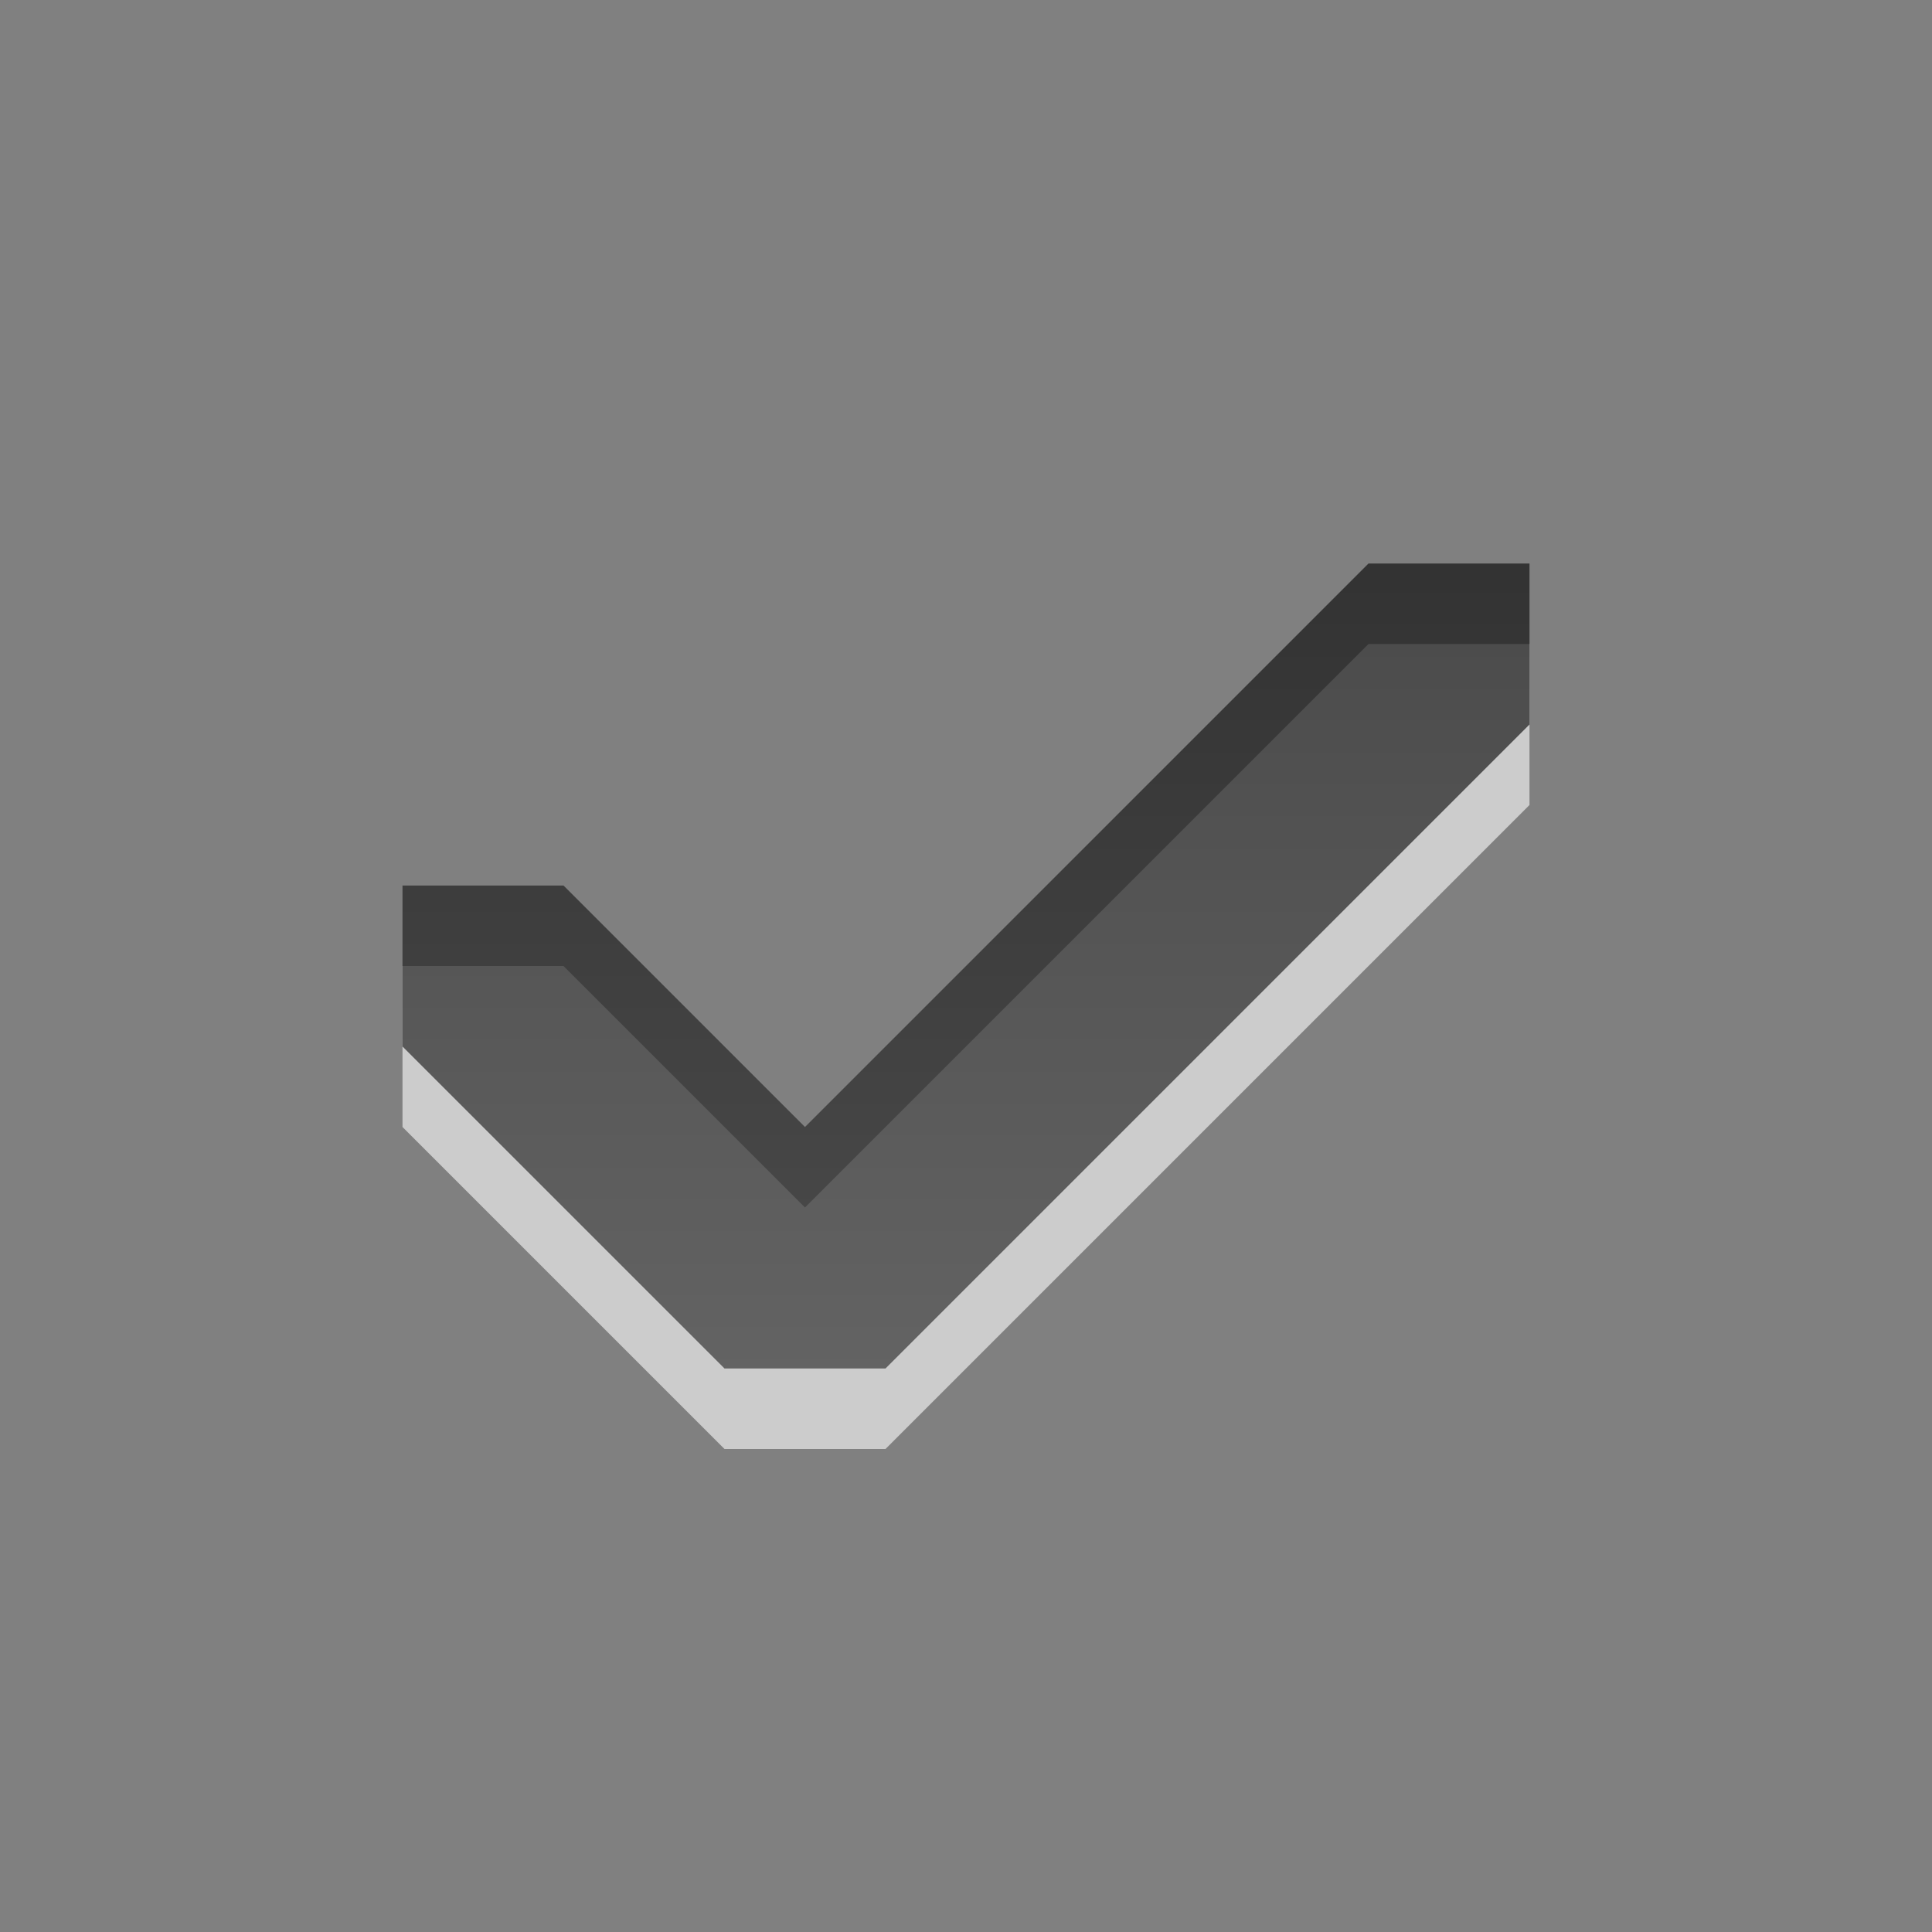
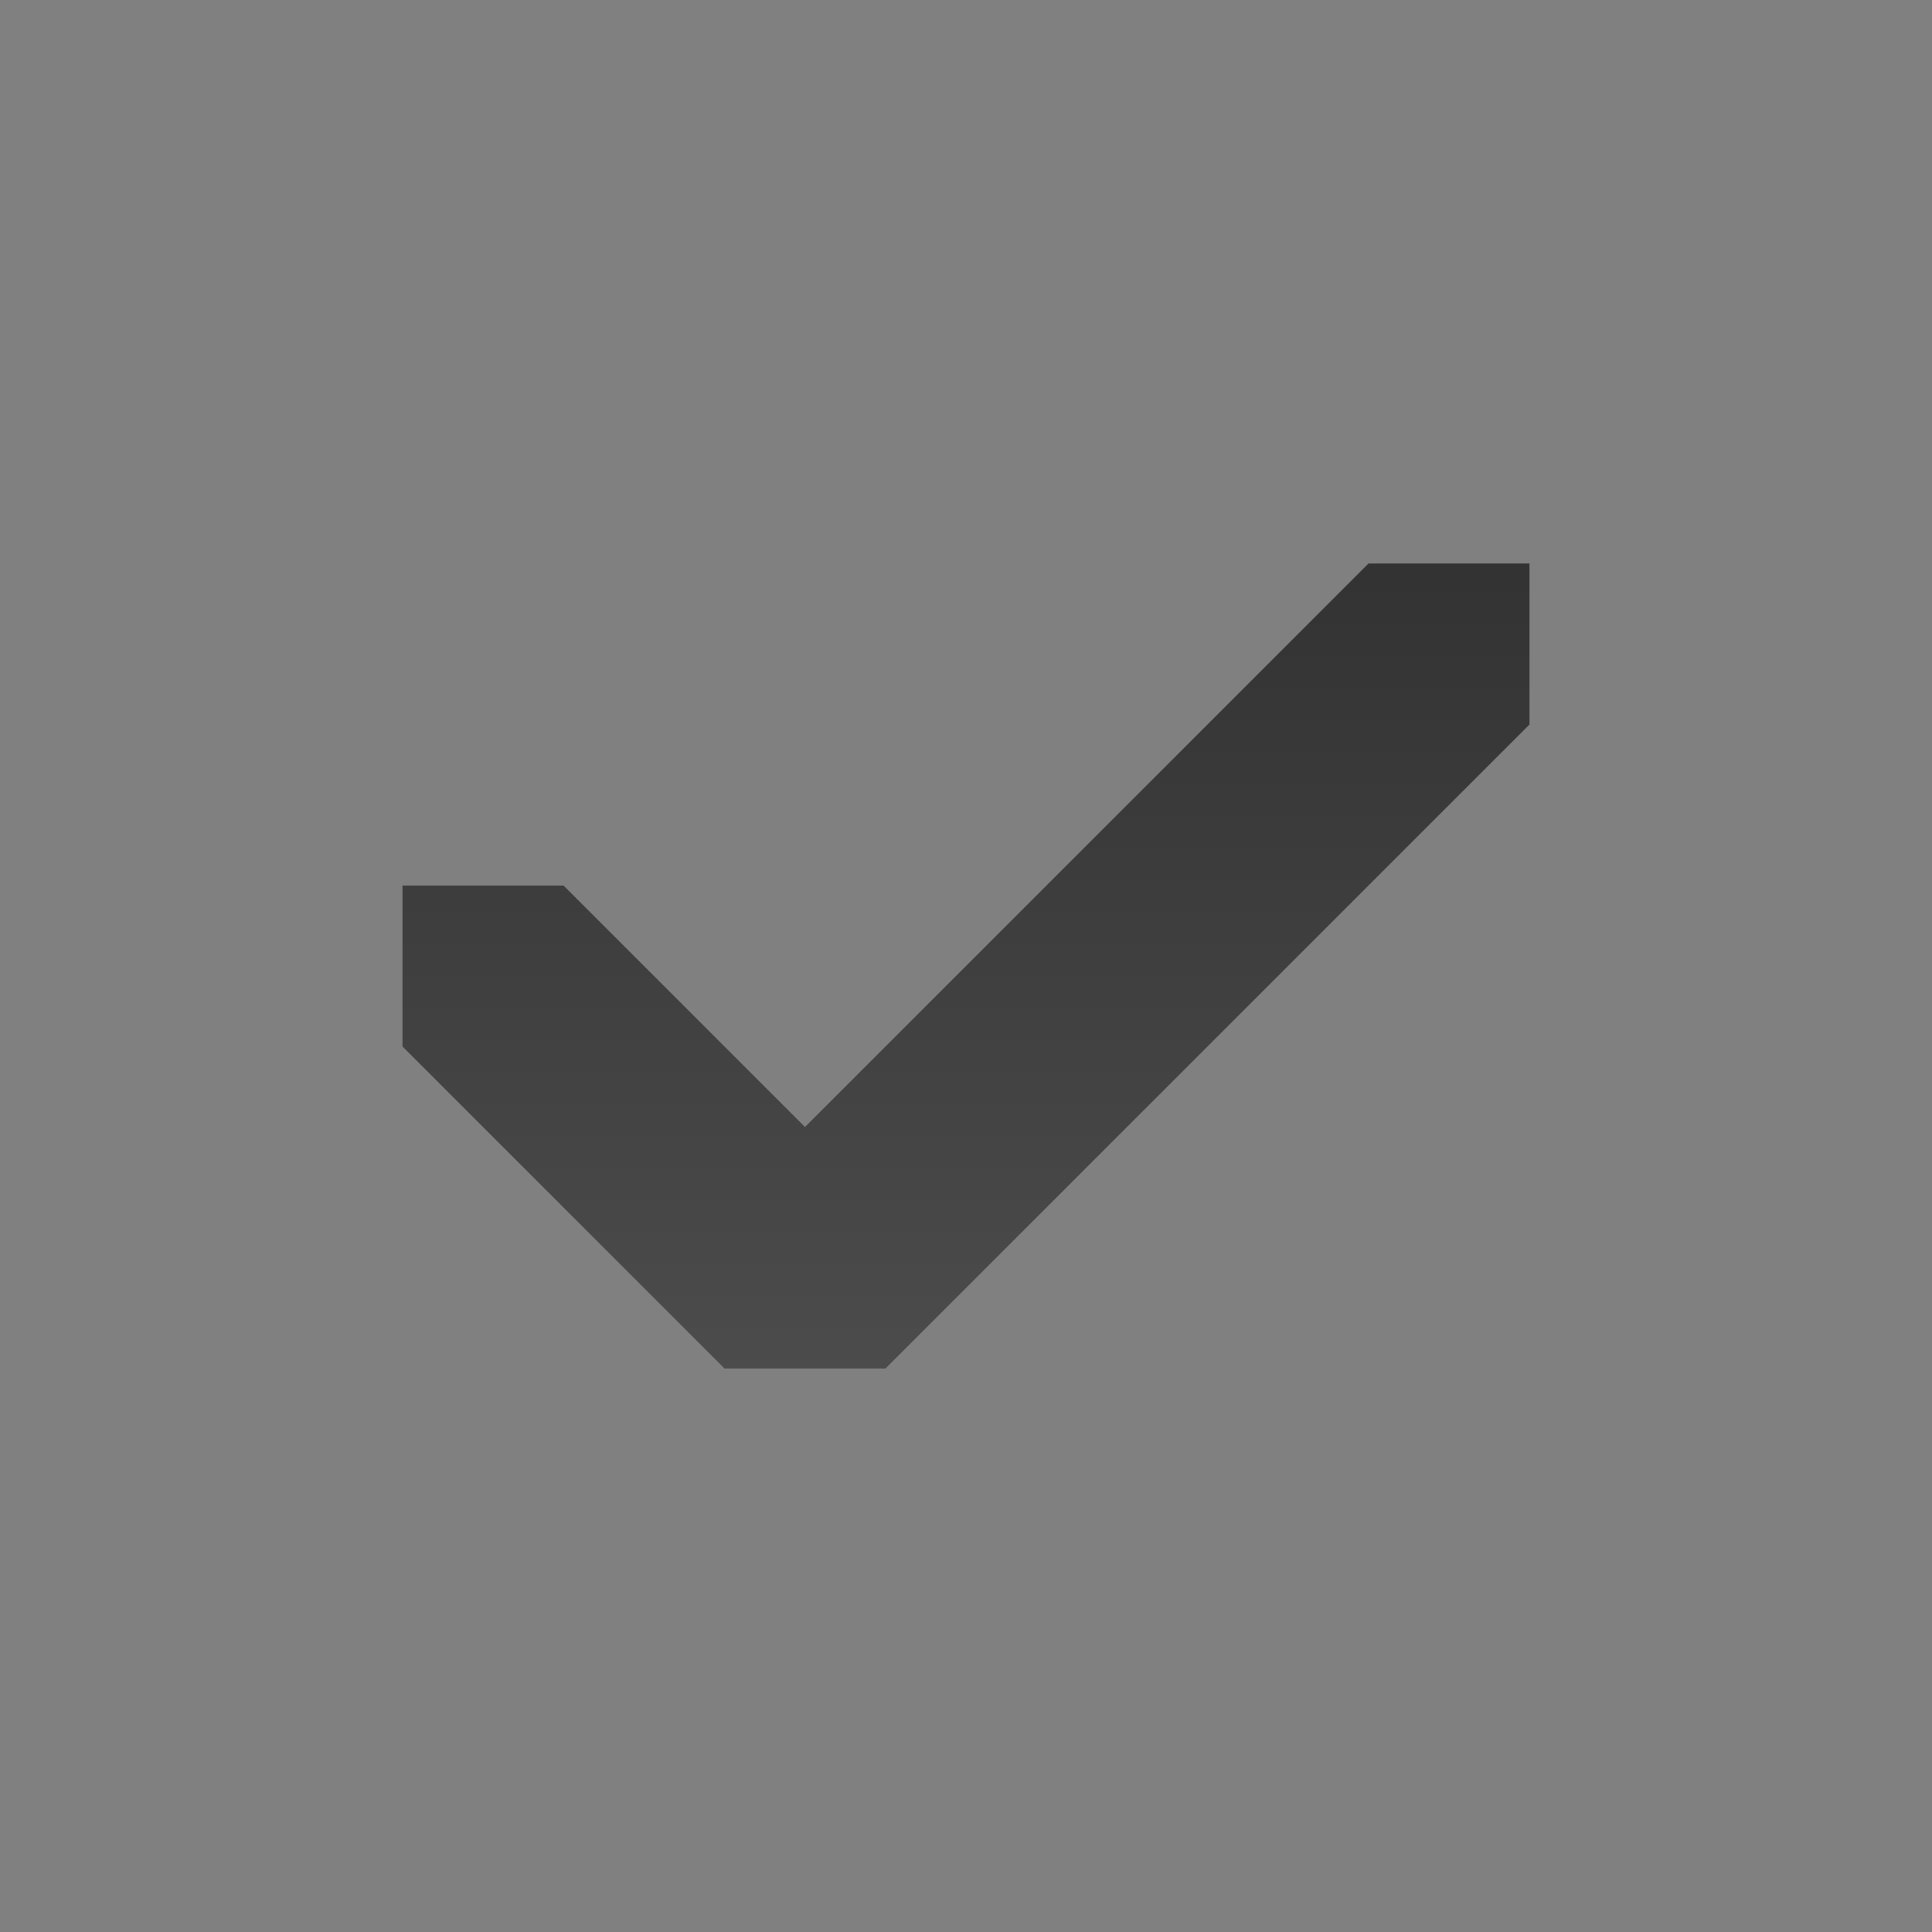
<svg xmlns="http://www.w3.org/2000/svg" xmlns:ns1="http://www.inkscape.org/namespaces/inkscape" xmlns:ns2="http://sodipodi.sourceforge.net/DTD/sodipodi-0.dtd" xmlns:xlink="http://www.w3.org/1999/xlink" width="24" height="24" id="svg6662" version="1.1" ns1:version="0.48.4 r9939" ns2:docname="stock_yes.svg">
  <rect width="100%" height="100%" fill="#808080" stroke="none" />
  <defs id="defs6664">
    <linearGradient y2="19.141" x2="141.653" y1="9.206" x1="141.653" gradientTransform="matrix(1.68,0,0,1.51,-226.975,1016.464)" gradientUnits="userSpaceOnUse" id="linearGradient2993-0" xlink:href="#linearGradient1022-8-8-3-0-06-2-3" ns1:collect="always" />
    <linearGradient gradientUnits="userSpaceOnUse" id="linearGradient1022-8-8-3-0-06-2-3" x2="0" y1="3.007" y2="11.024">
      <stop offset="0" id="stop3001-0-9-4-9-0-1" />
      <stop offset="1" stop-color="#363636" id="stop3003-5-6-6-5-5-2" />
    </linearGradient>
  </defs>
  <ns2:namedview id="base" pagecolor="#ffffff" bordercolor="#666666" borderopacity="1.0" ns1:pageopacity="0.0" ns1:pageshadow="2" ns1:zoom="22.4" ns1:cx="17.788729" ns1:cy="12.089073" ns1:document-units="px" ns1:current-layer="capa1" showgrid="true" ns1:showpageshadow="false" ns1:window-width="1280" ns1:window-height="976" ns1:window-x="0" ns1:window-y="24" ns1:window-maximized="1" ns1:snap-bbox="true">
    <ns1:grid type="xygrid" id="grid2990" />
  </ns2:namedview>
  <g ns1:label="Capa 1" ns1:groupmode="layer" id="capa1" transform="translate(0,-1028.362)">
    <g id="capa1-7" ns1:label="Capa 1">
-       <path ns2:nodetypes="cccccccccc" ns1:connector-curvature="0" id="path2997-2" d="m 5,1042.362 4,4 2,0 8,-8 -2.5e-5,-2 -2,0 -7,7 -3,-3 -2,0 z" style="opacity:0.6;color:black;fill:white;fill-opacity:1;fill-rule:nonzero;stroke:none;stroke-width:0.667;marker:none;visibility:visible;display:inline;overflow:visible;enable-background:accumulate" />
      <path style="opacity:0.7;color:black;fill:url(#linearGradient2993-0);fill-opacity:1;fill-rule:nonzero;stroke:none;stroke-width:1;marker:none;visibility:visible;display:inline;overflow:visible;enable-background:accumulate" d="m 5,1041.362 4,4 2,0 8,-8 -2.5e-5,-2 -2,0 -7,7 -3,-3 -2,0 z" id="path6884-0" ns1:connector-curvature="0" ns2:nodetypes="cccccccccc" />
    </g>
  </g>
</svg>